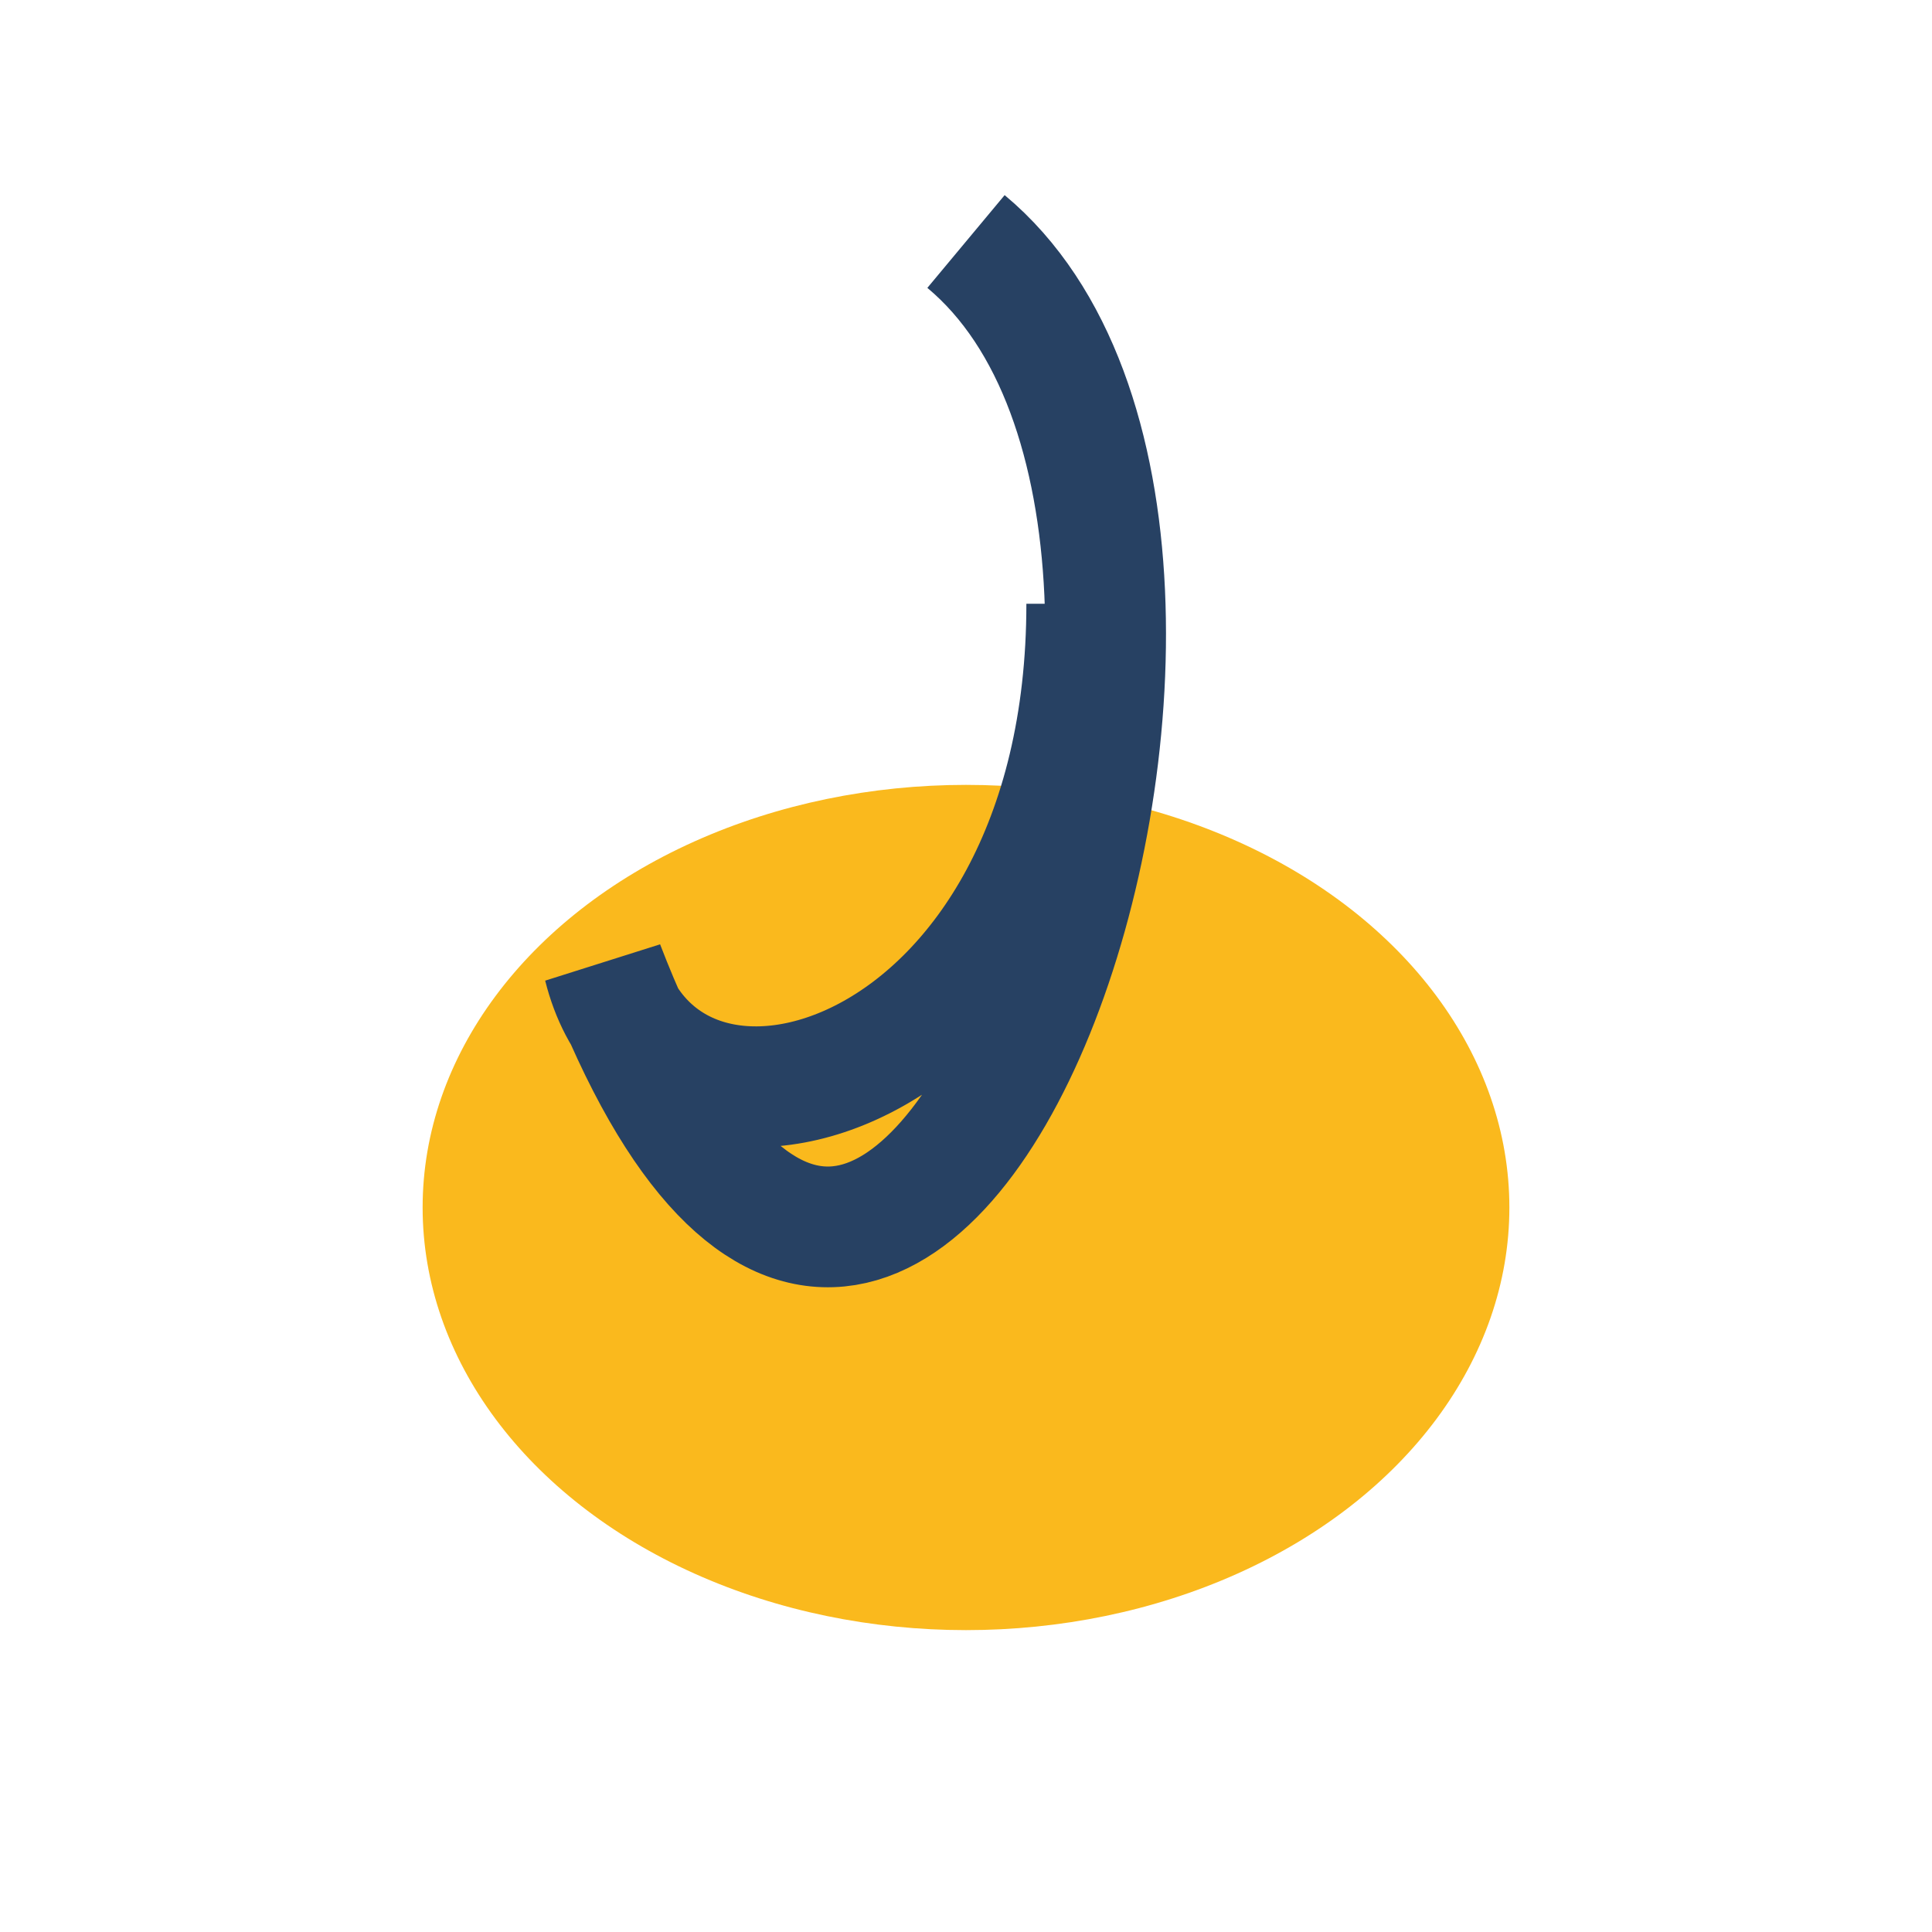
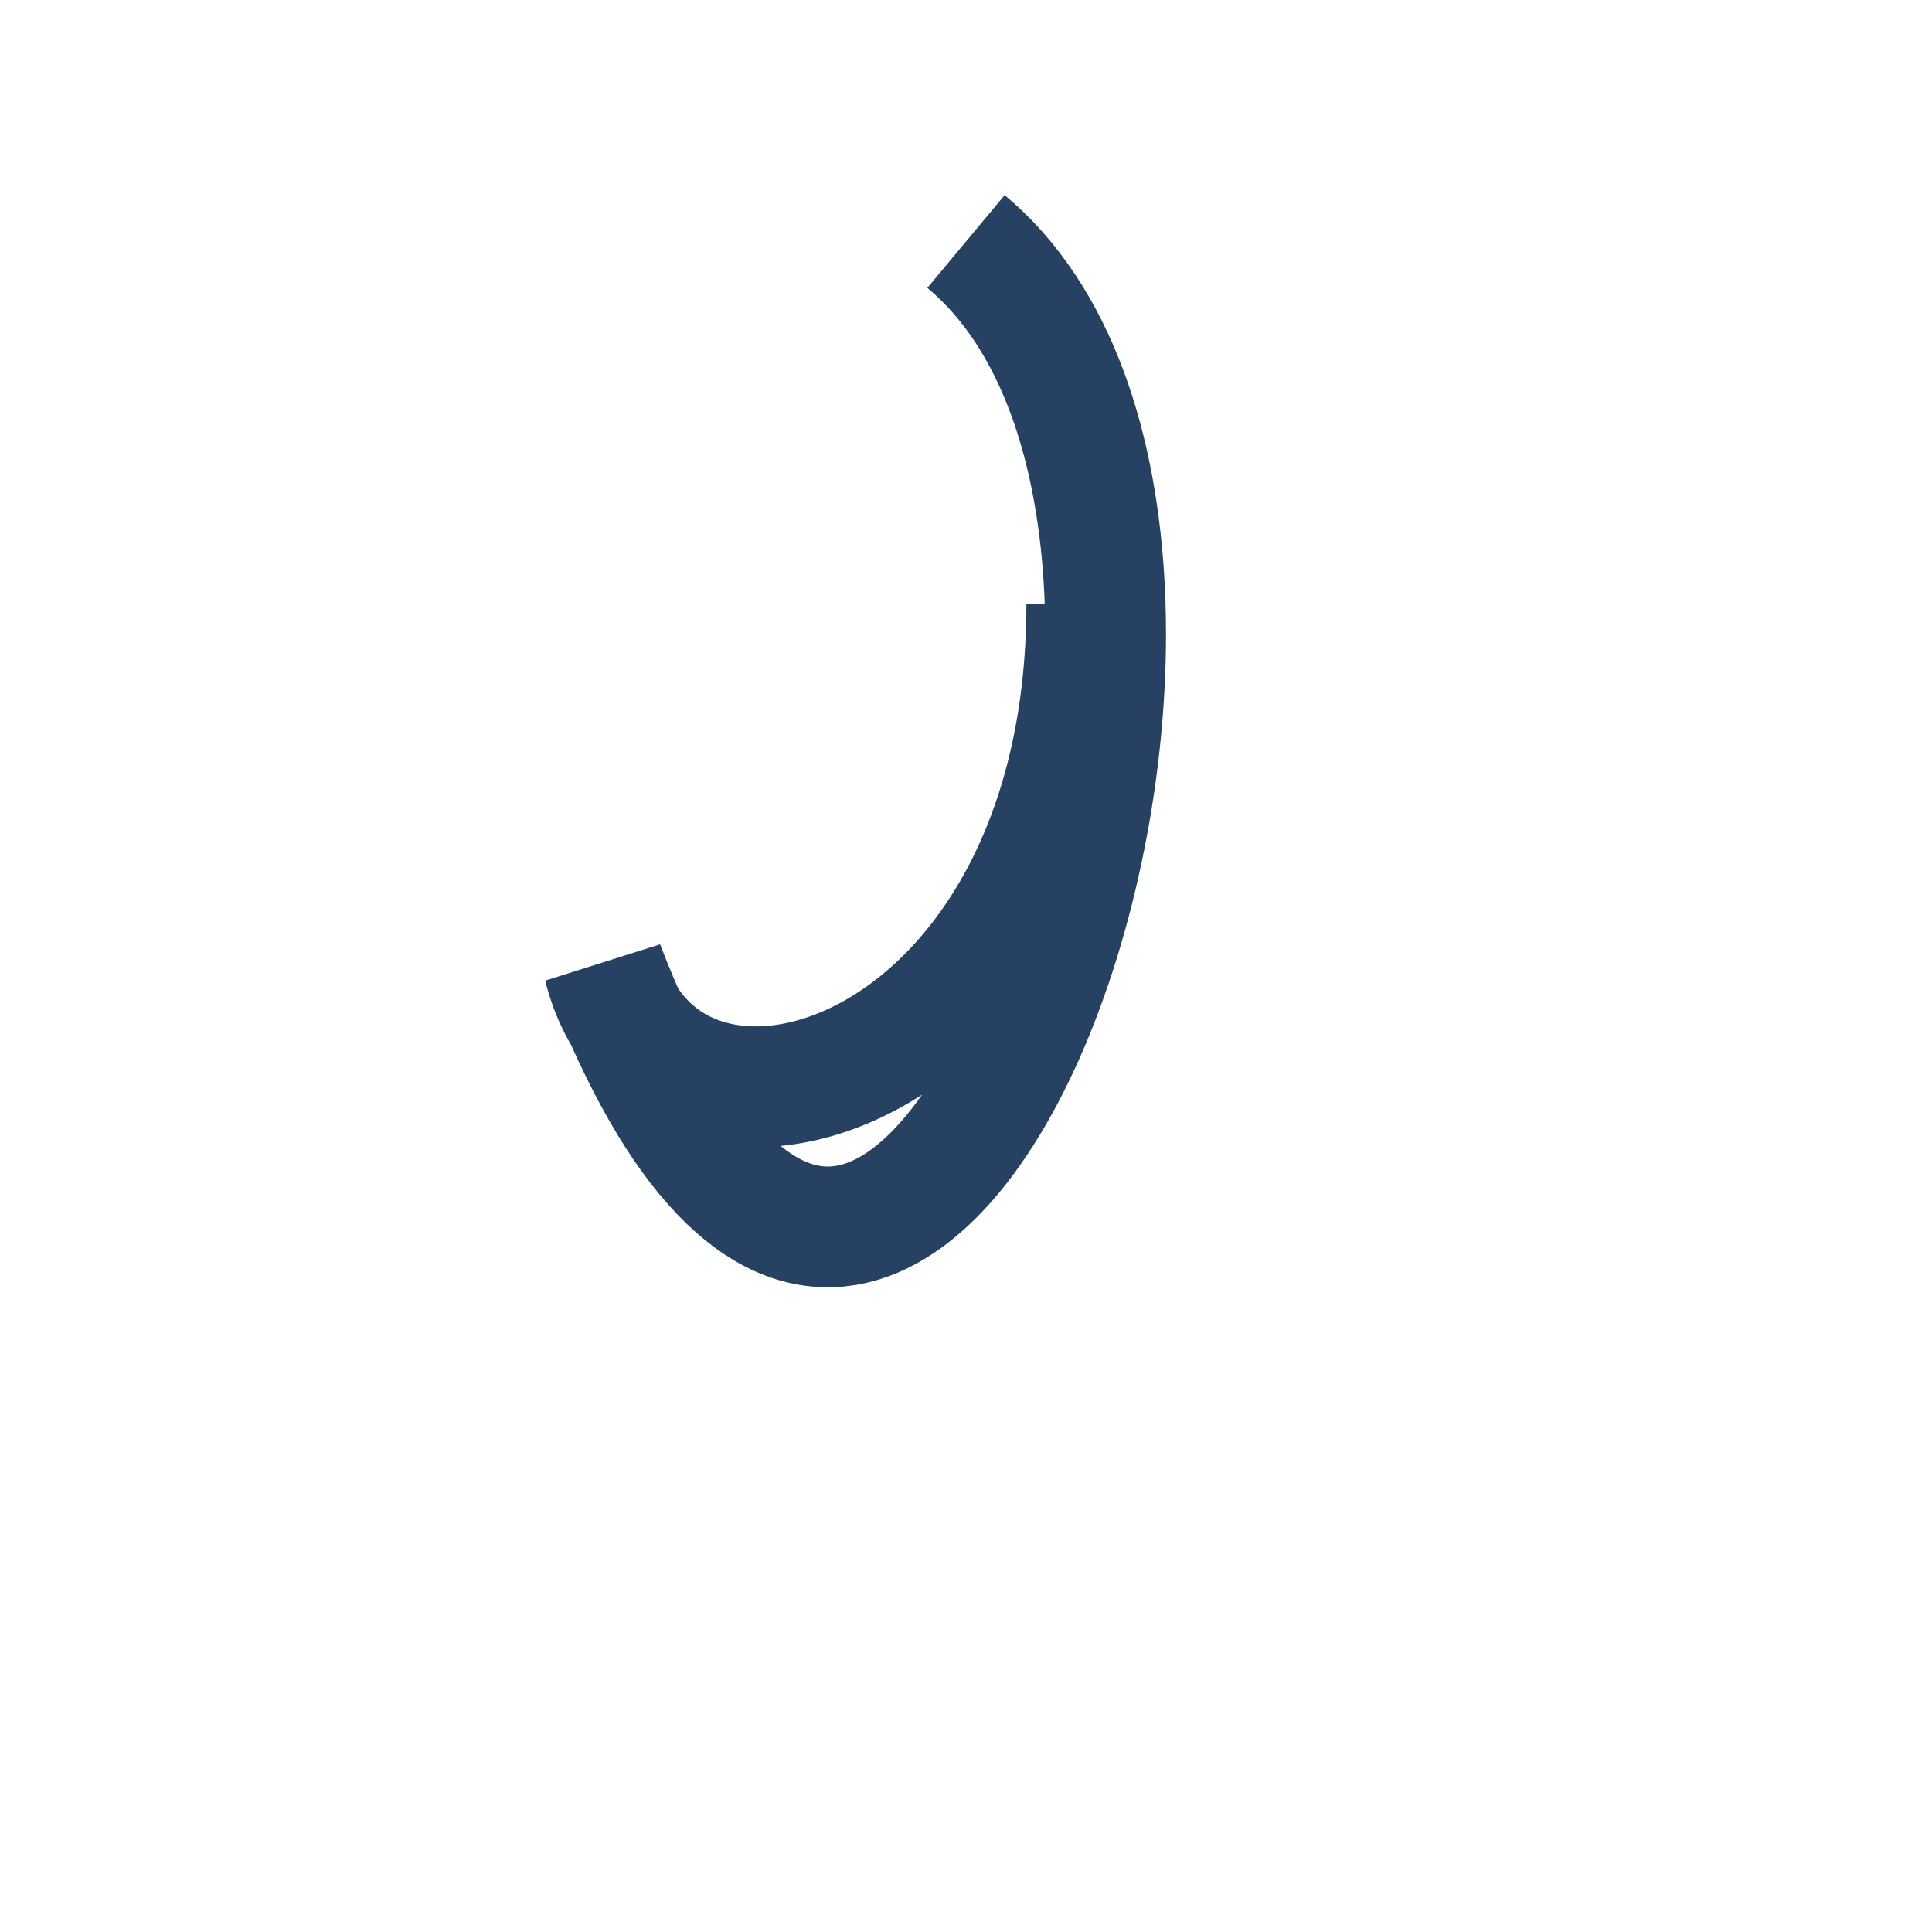
<svg xmlns="http://www.w3.org/2000/svg" width="32" height="32" viewBox="0 0 32 32">
-   <ellipse cx="16" cy="20" rx="9" ry="7" fill="#FAB91D" />
  <path d="M16 4c6 5-1 25-6 12 1 4 8 2 8-6" fill="none" stroke="#274163" stroke-width="2" />
</svg>